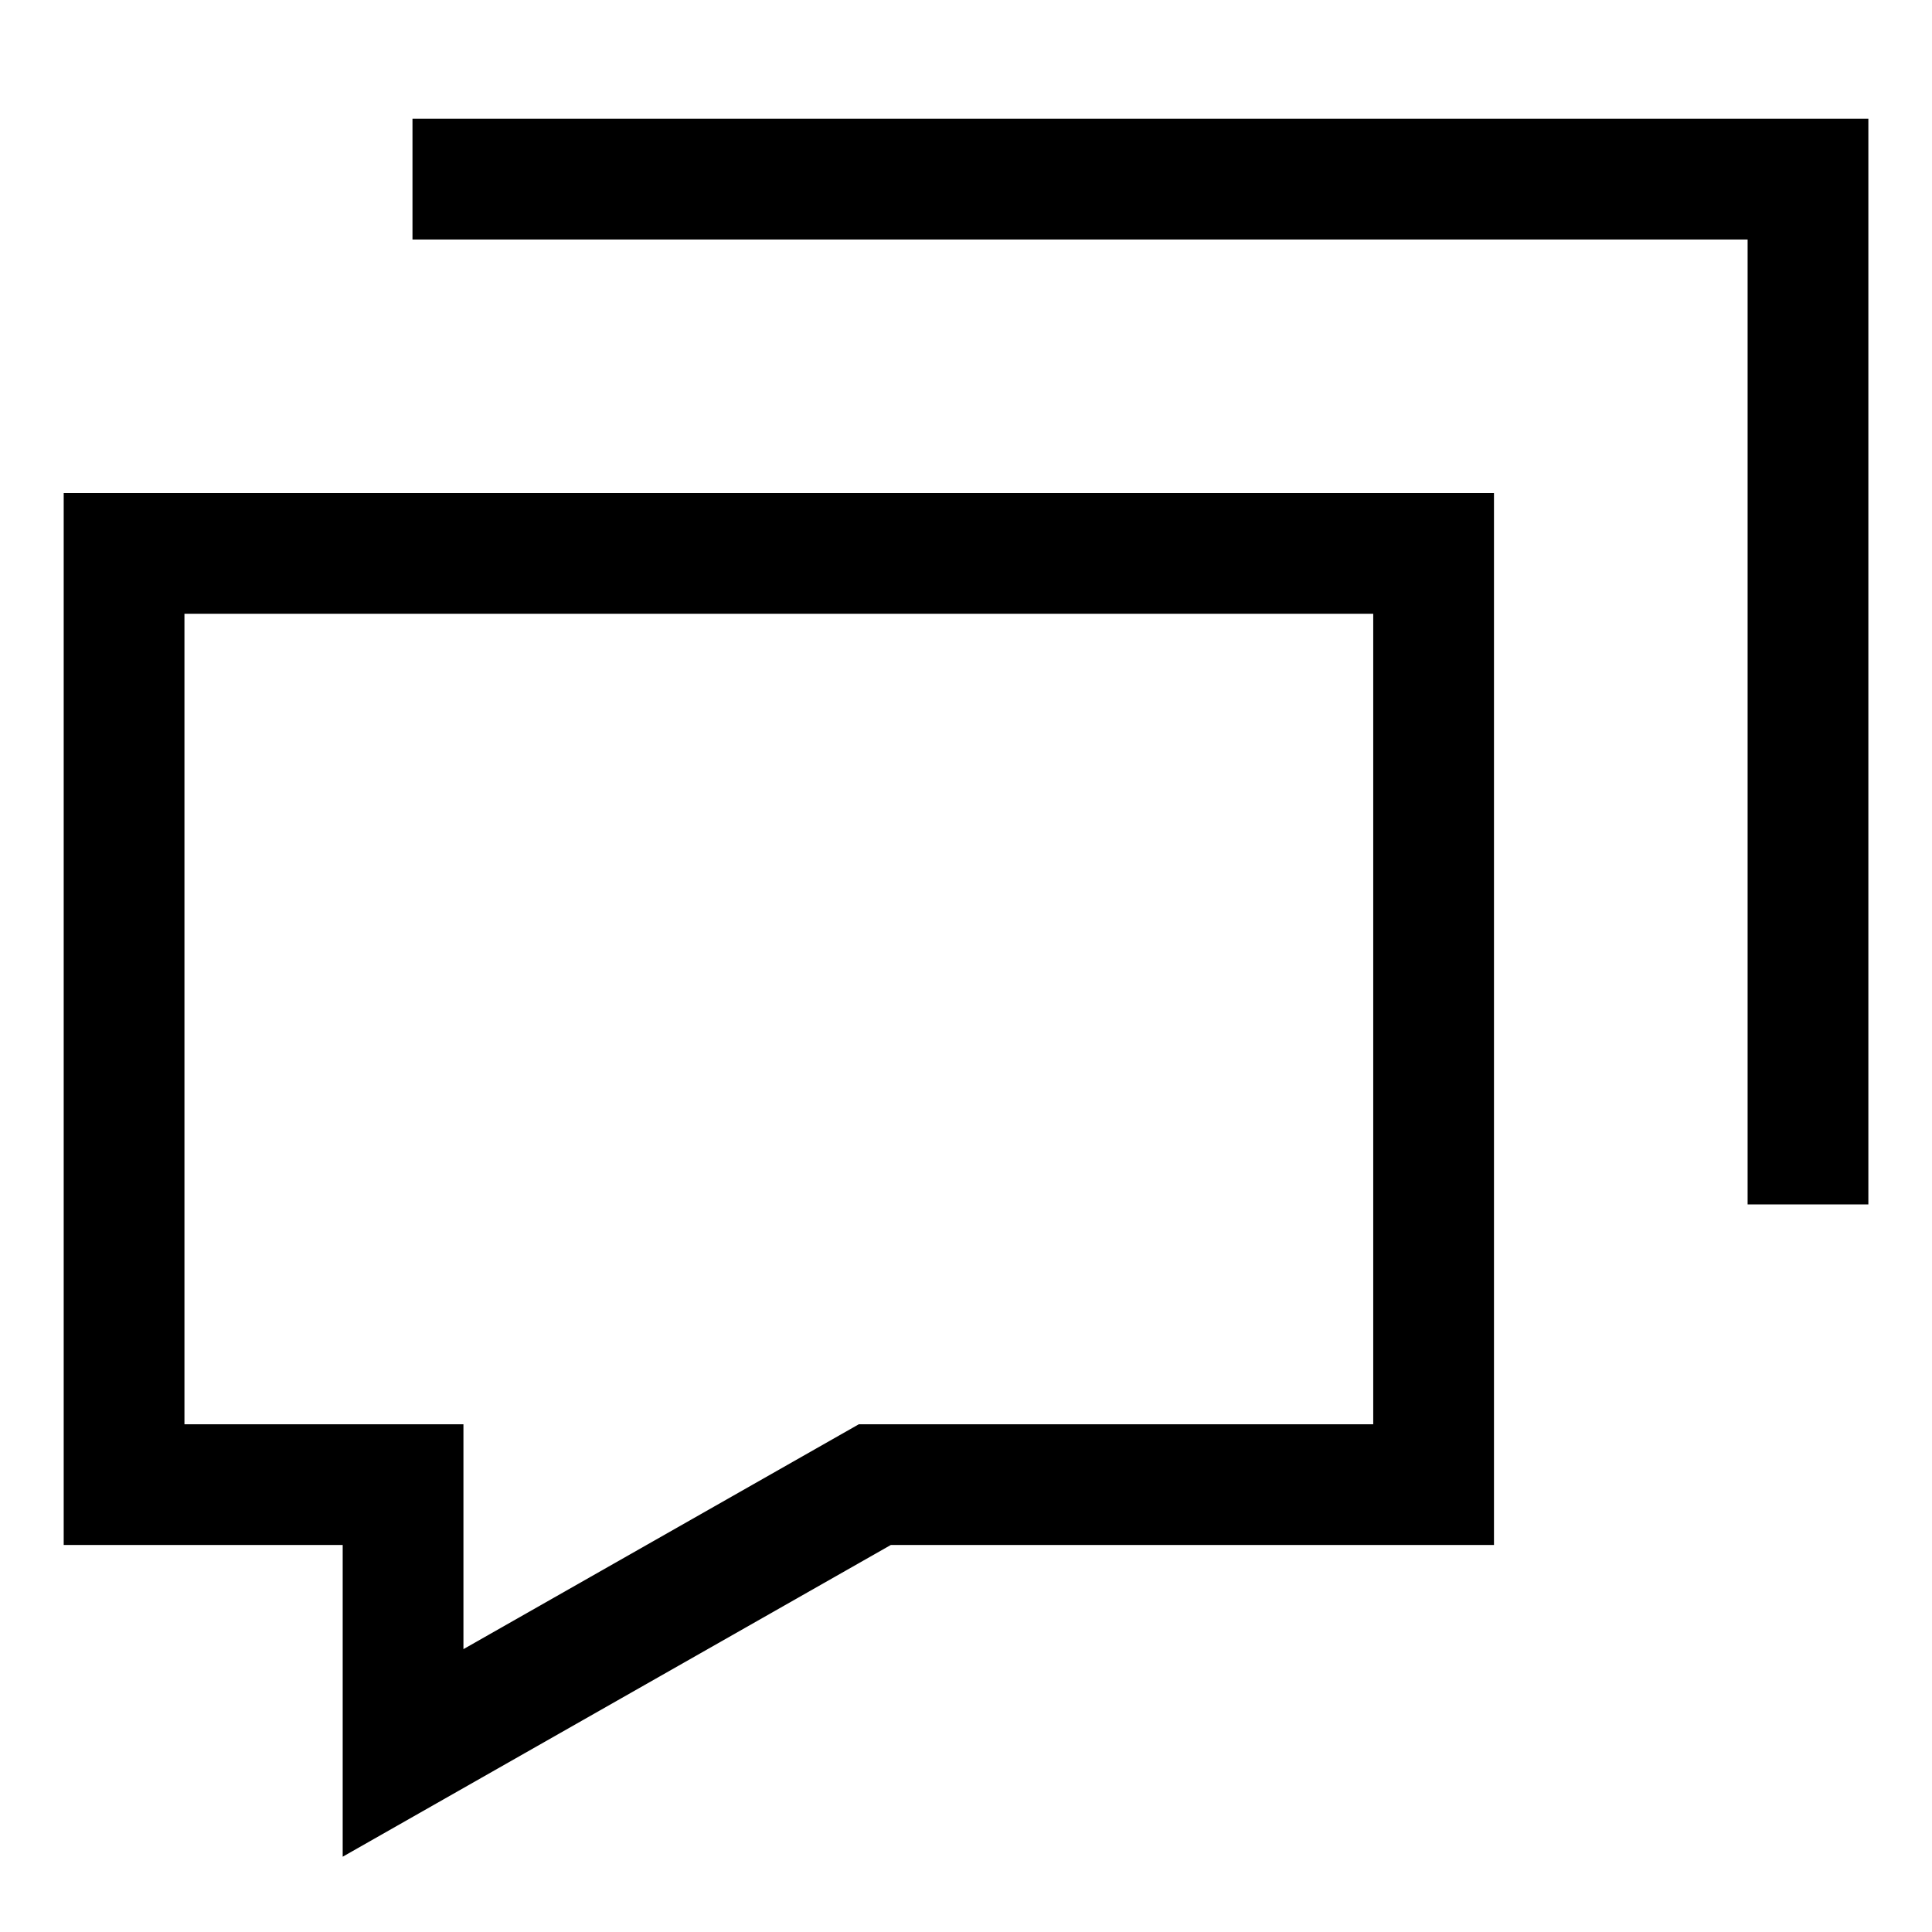
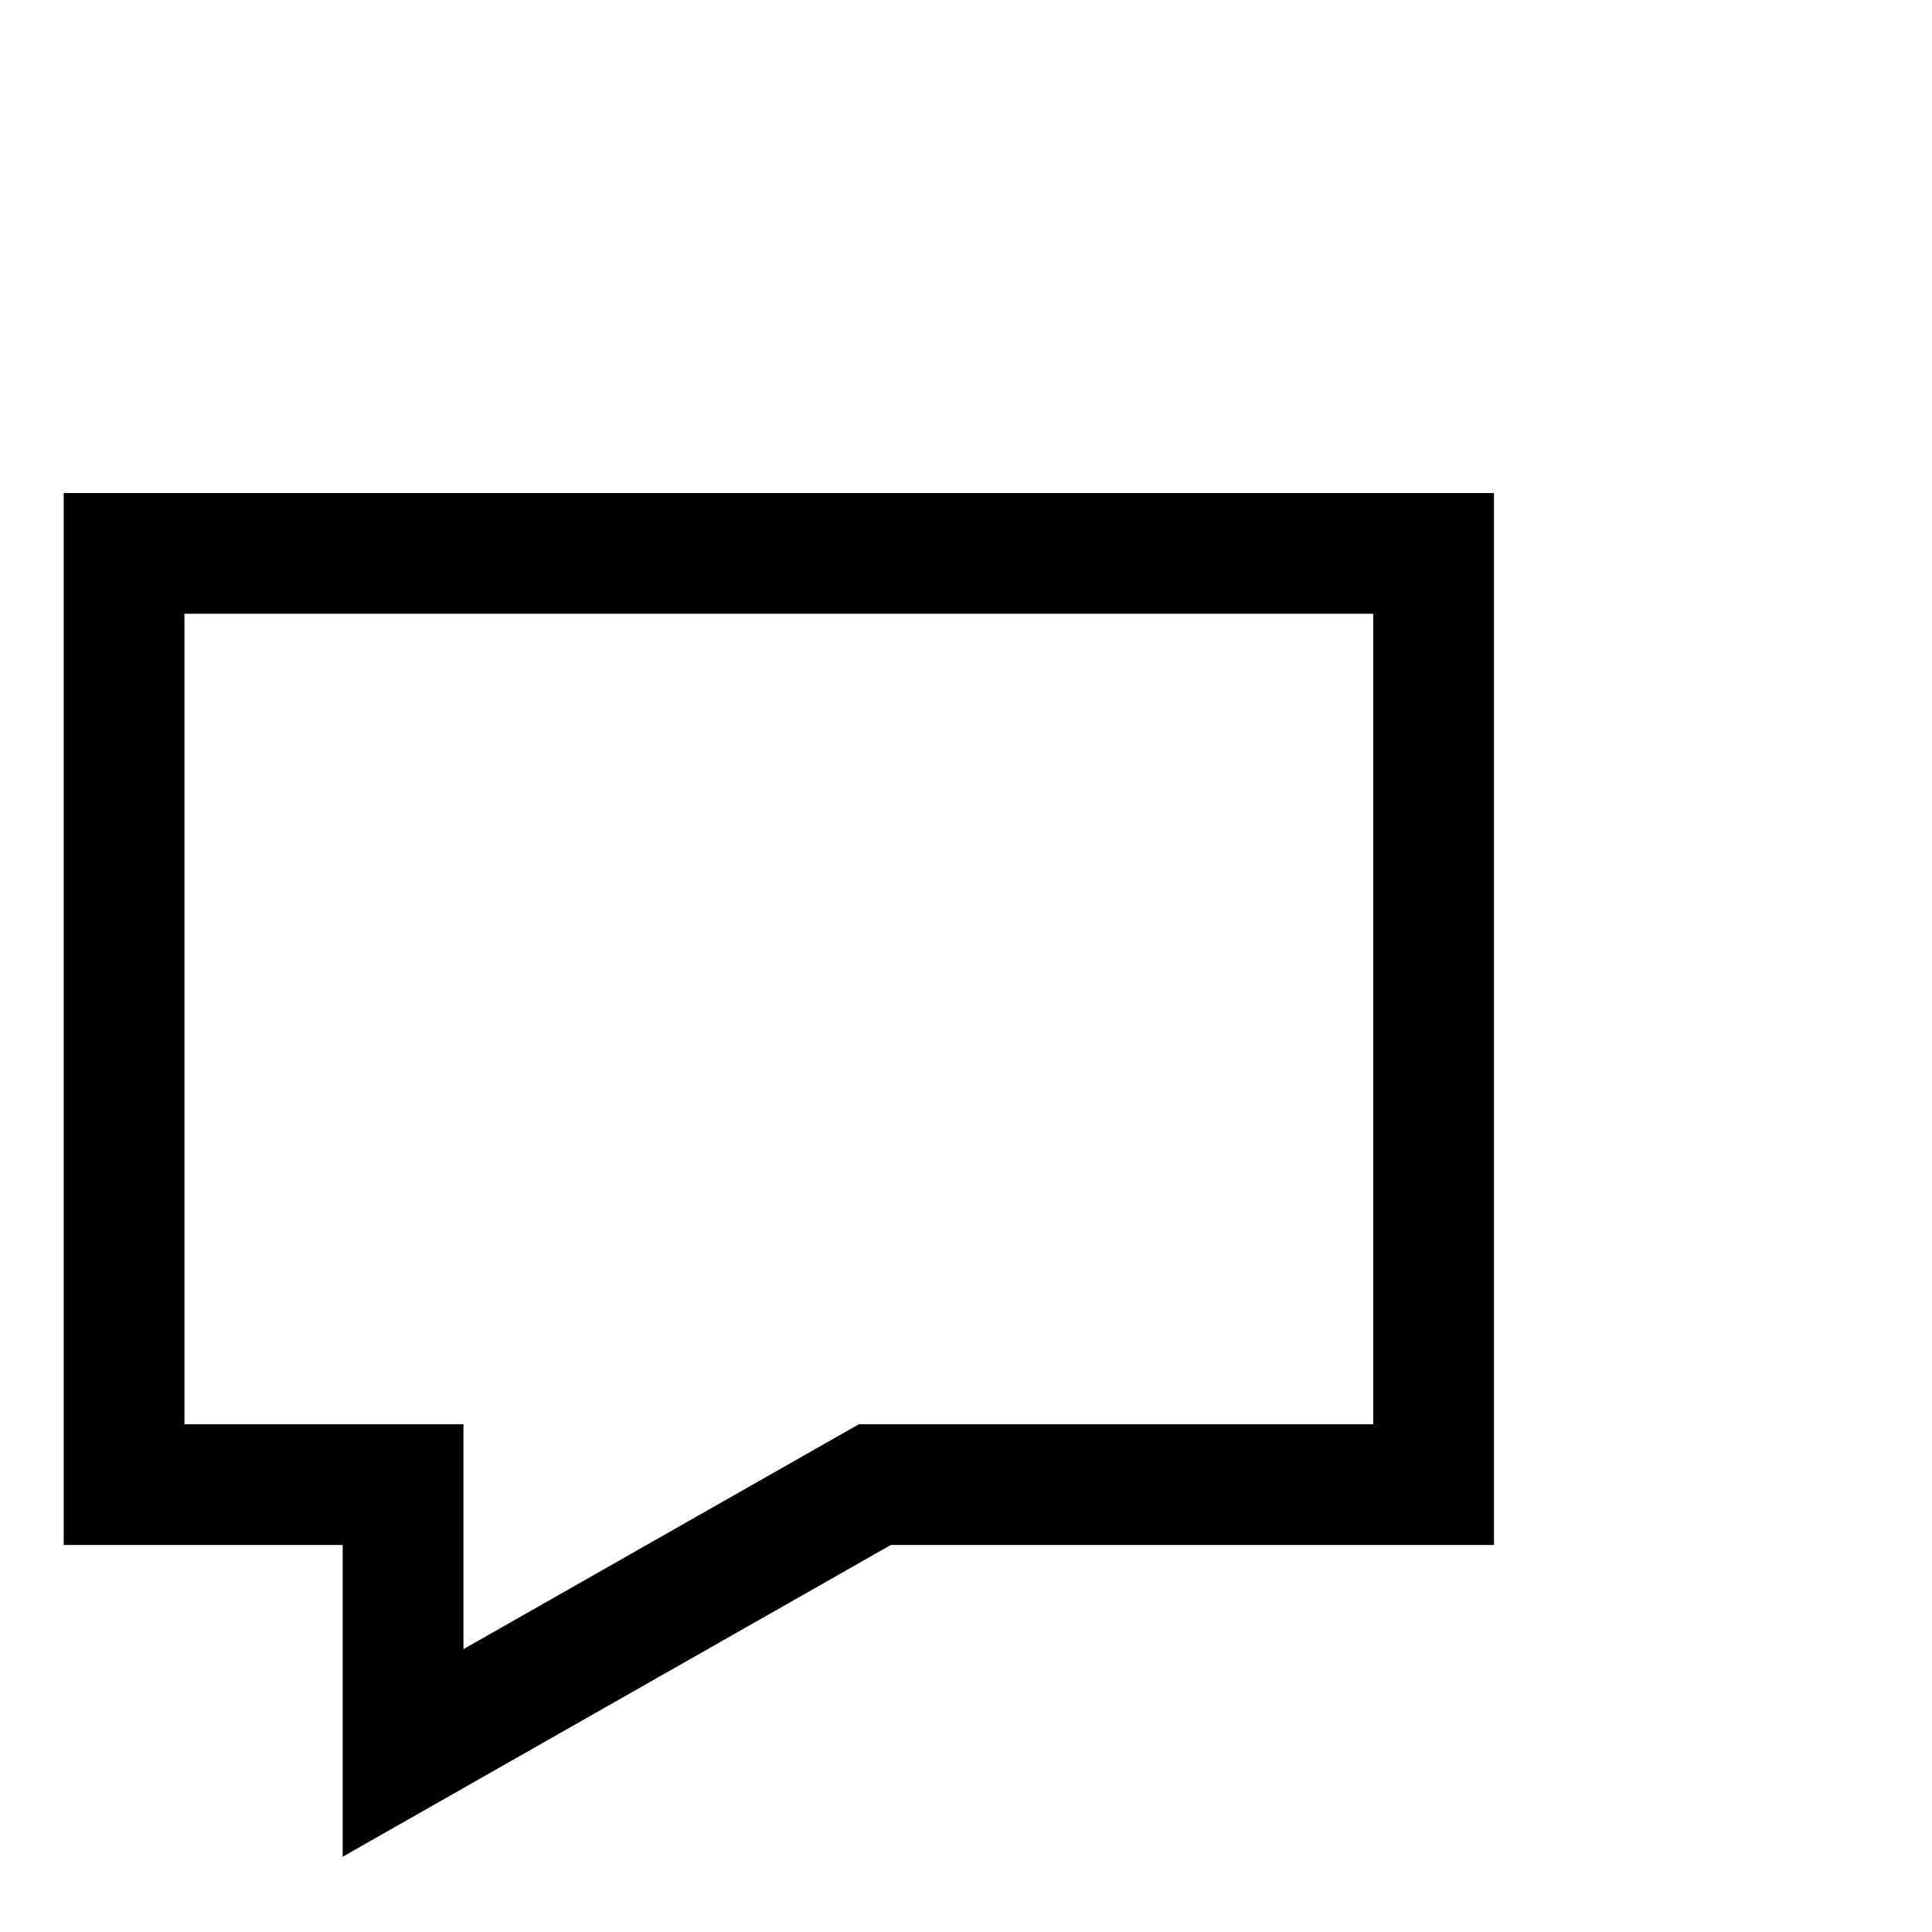
<svg xmlns="http://www.w3.org/2000/svg" width="32" height="32" viewBox="0 0 32 32" fill="none">
  <path d="M2.055 9.166H23.745V24.59H14.49L6.676 29.034V24.59H2.055V9.166Z" stroke="black" stroke-width="2" />
-   <path d="M6.832 2.967H29.946V19.949" stroke="black" stroke-width="2" />
</svg>